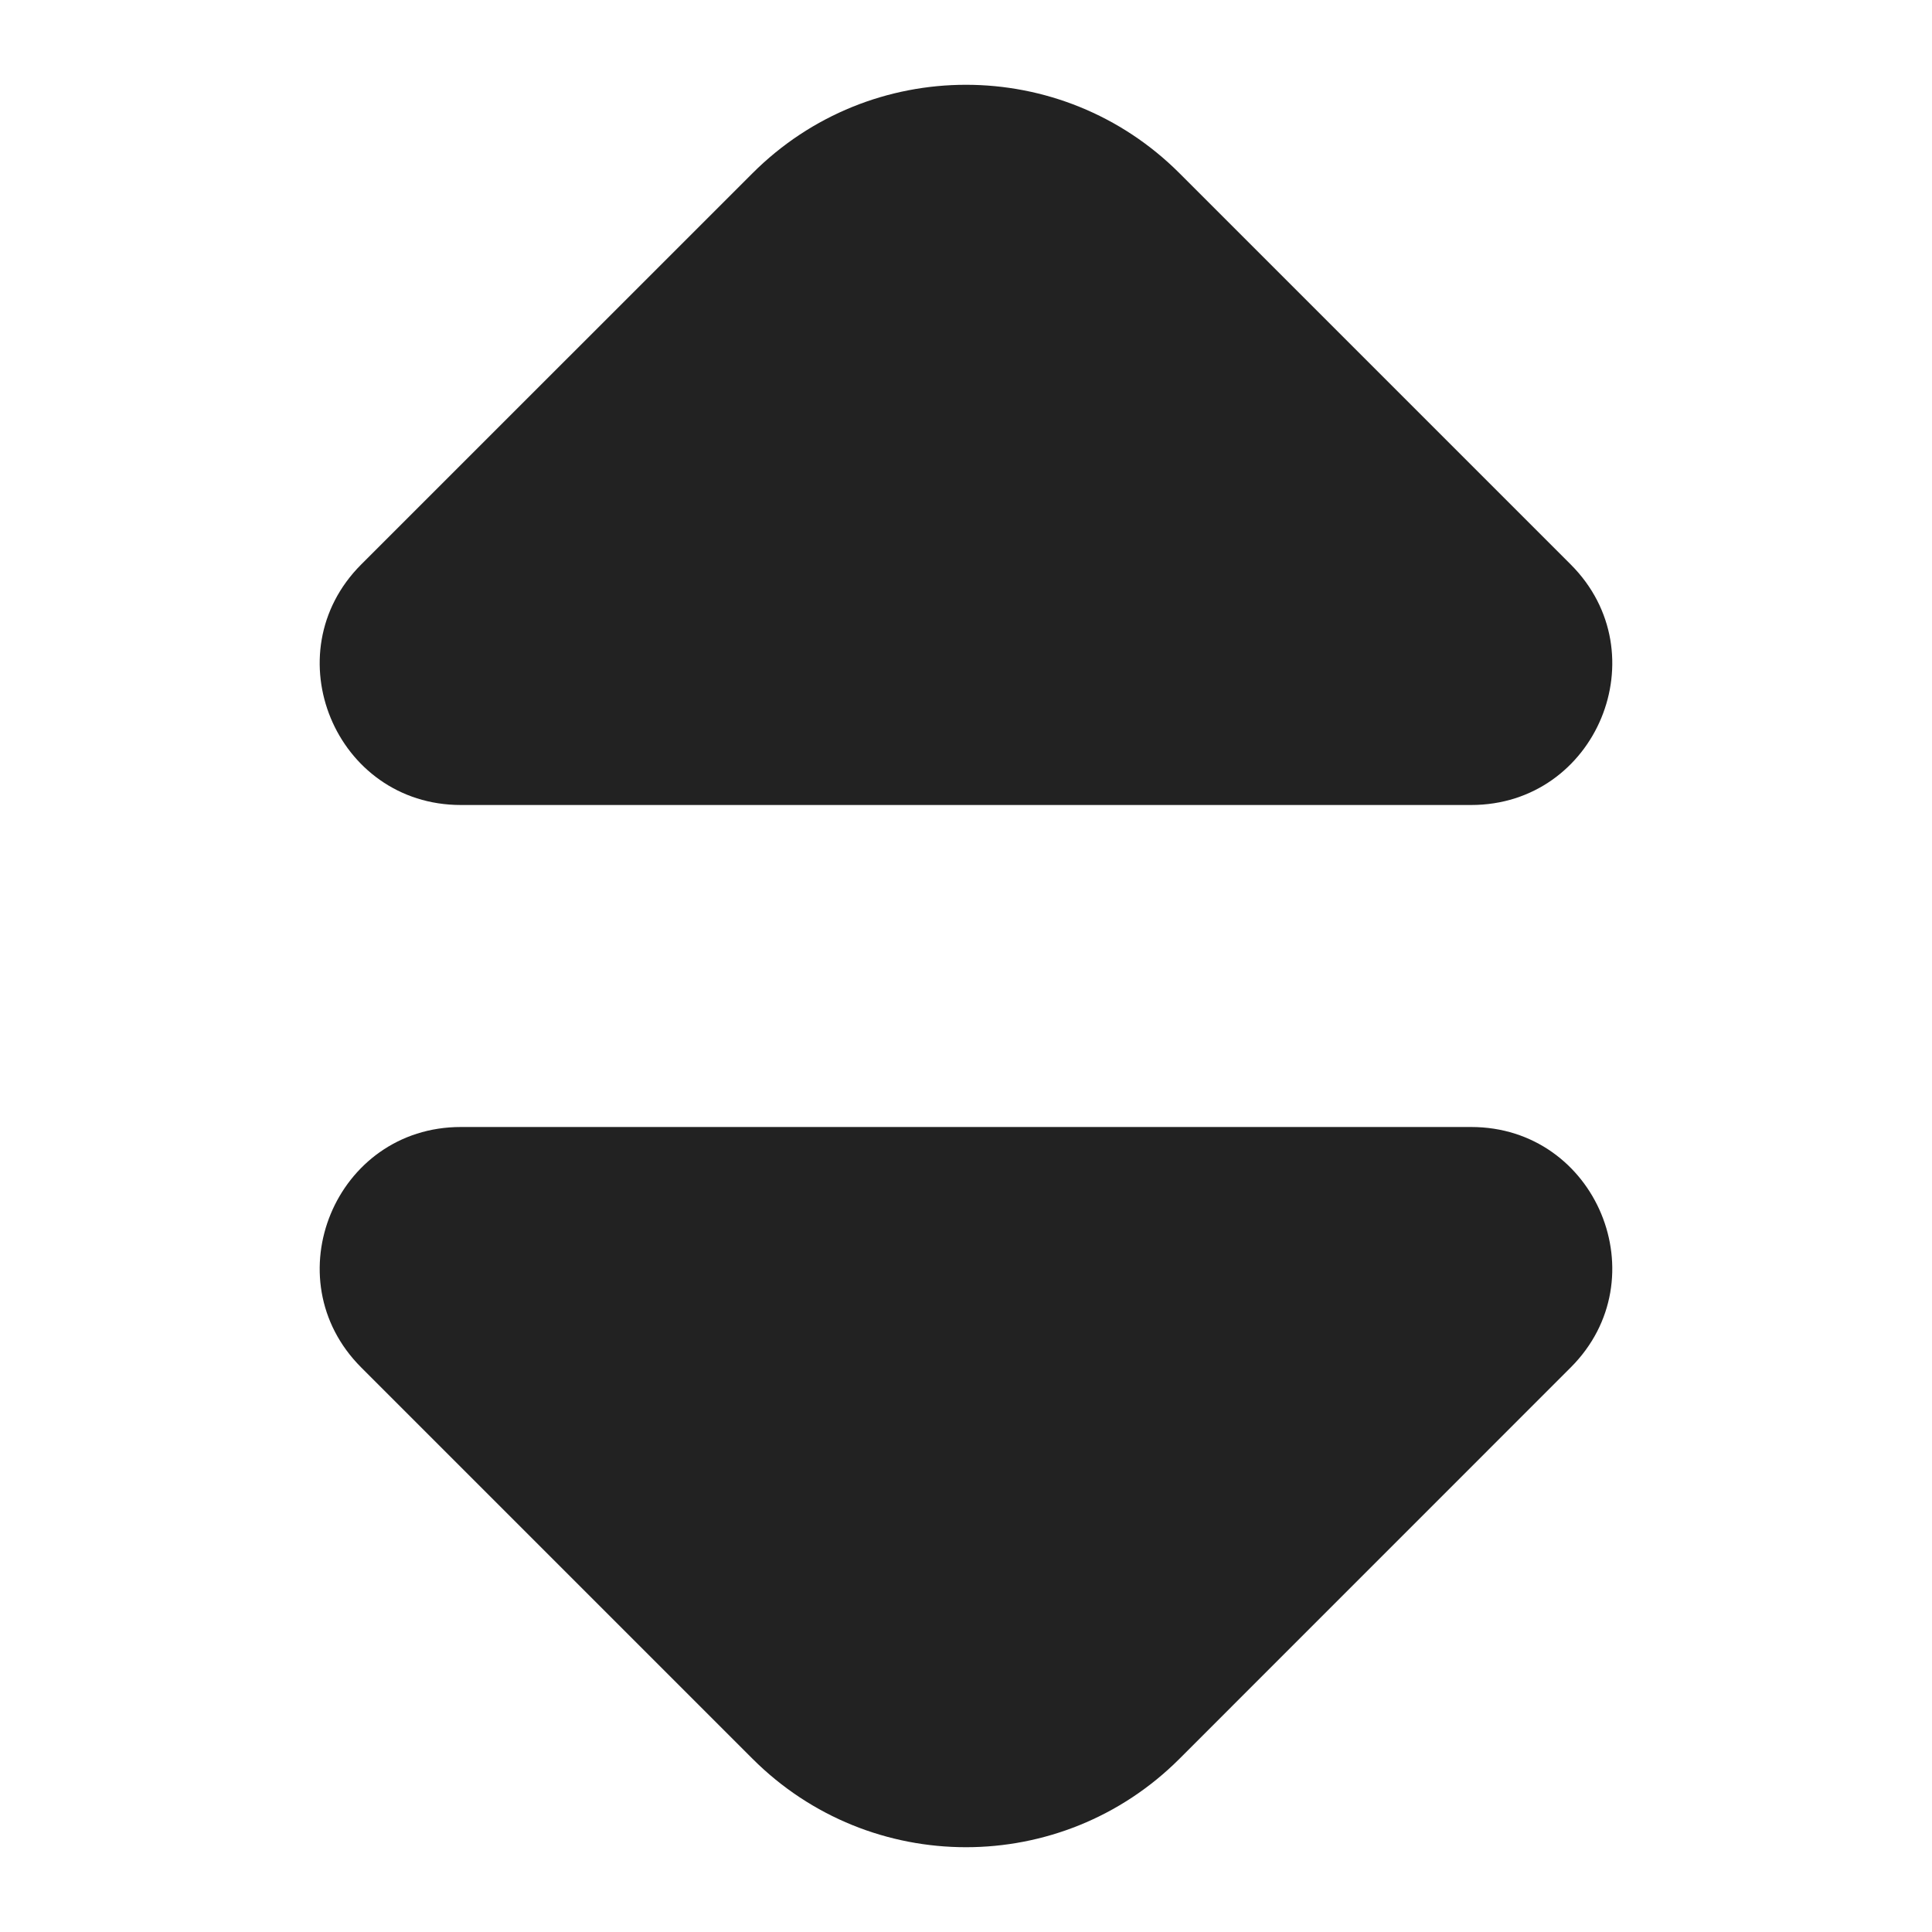
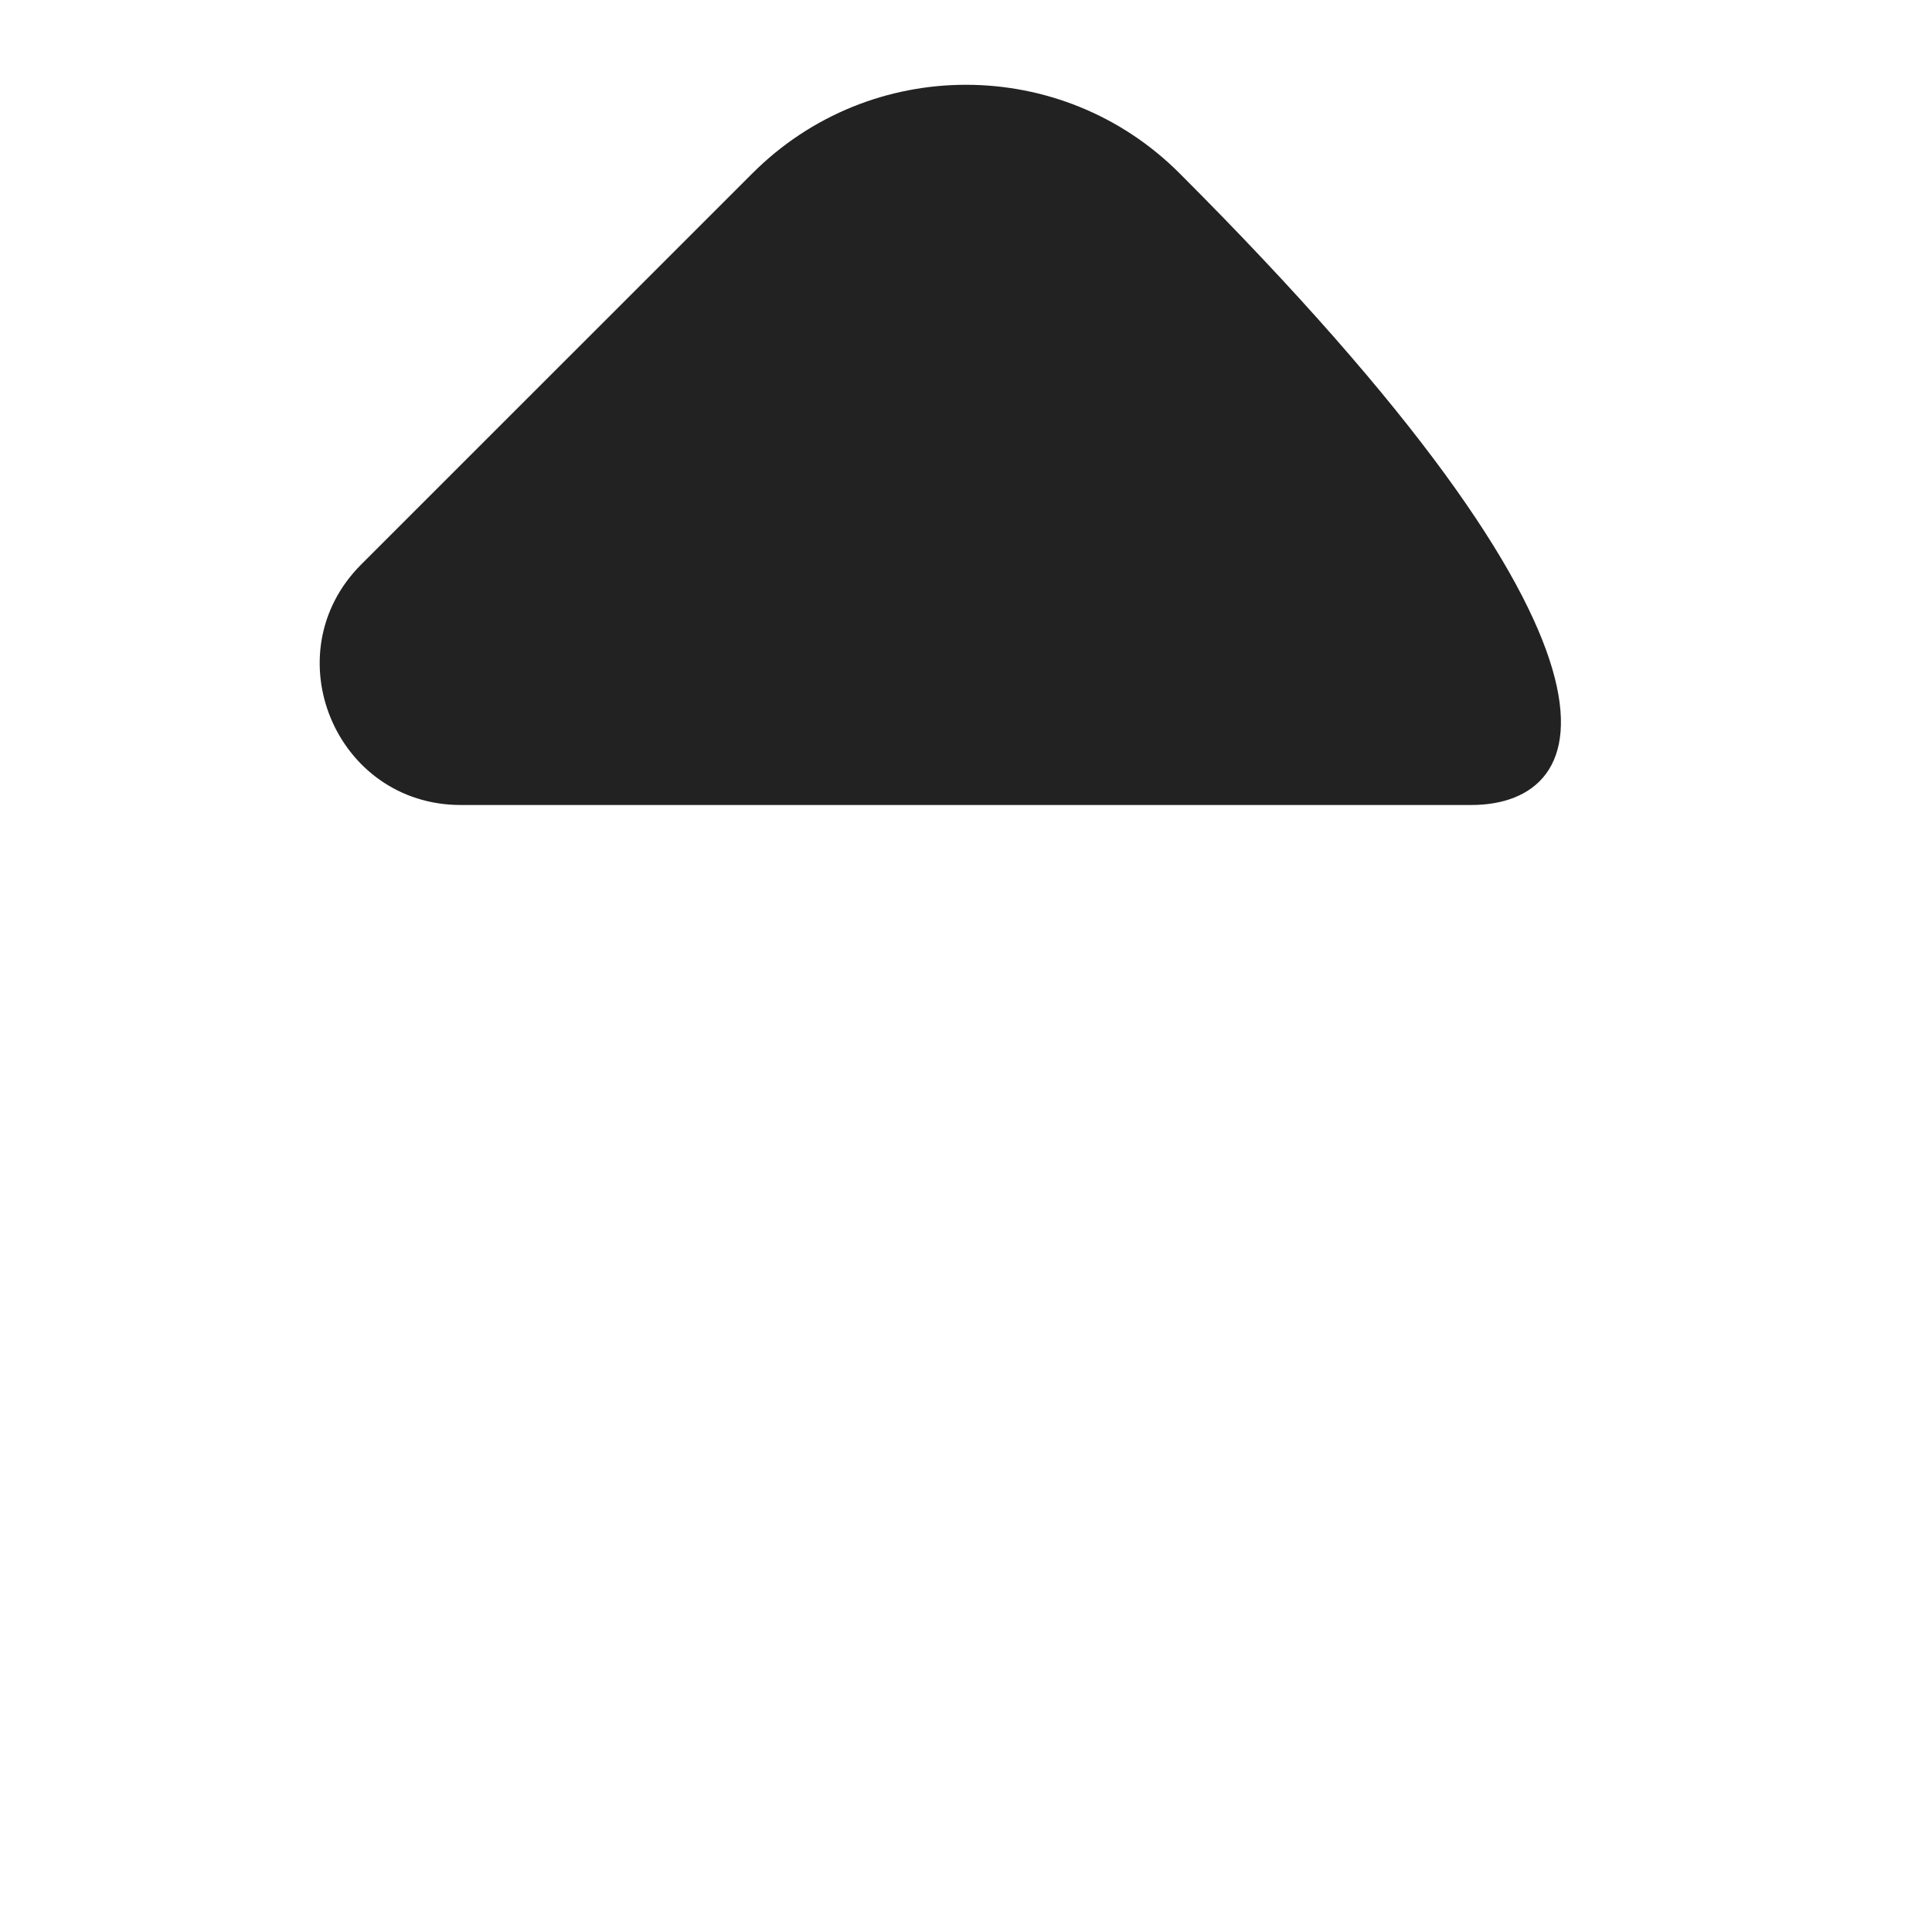
<svg xmlns="http://www.w3.org/2000/svg" width="24" height="24" viewBox="0 0 24 24" fill="none">
-   <path d="M4.487 7.012L9.348 2.152C10.813 0.687 13.187 0.687 14.652 2.152L19.512 7.012C20.615 8.115 19.834 10 18.275 10H5.725C4.166 10 3.385 8.115 4.487 7.012Z" fill="#222222" />
-   <path d="M4.487 16.987L9.348 21.848C10.813 23.313 13.187 23.313 14.652 21.848L19.512 16.987C20.615 15.885 19.834 14 18.275 14H5.725C4.166 14 3.385 15.885 4.487 16.987Z" fill="#222222" />
+   <path d="M4.487 7.012L9.348 2.152C10.813 0.687 13.187 0.687 14.652 2.152C20.615 8.115 19.834 10 18.275 10H5.725C4.166 10 3.385 8.115 4.487 7.012Z" fill="#222222" />
</svg>